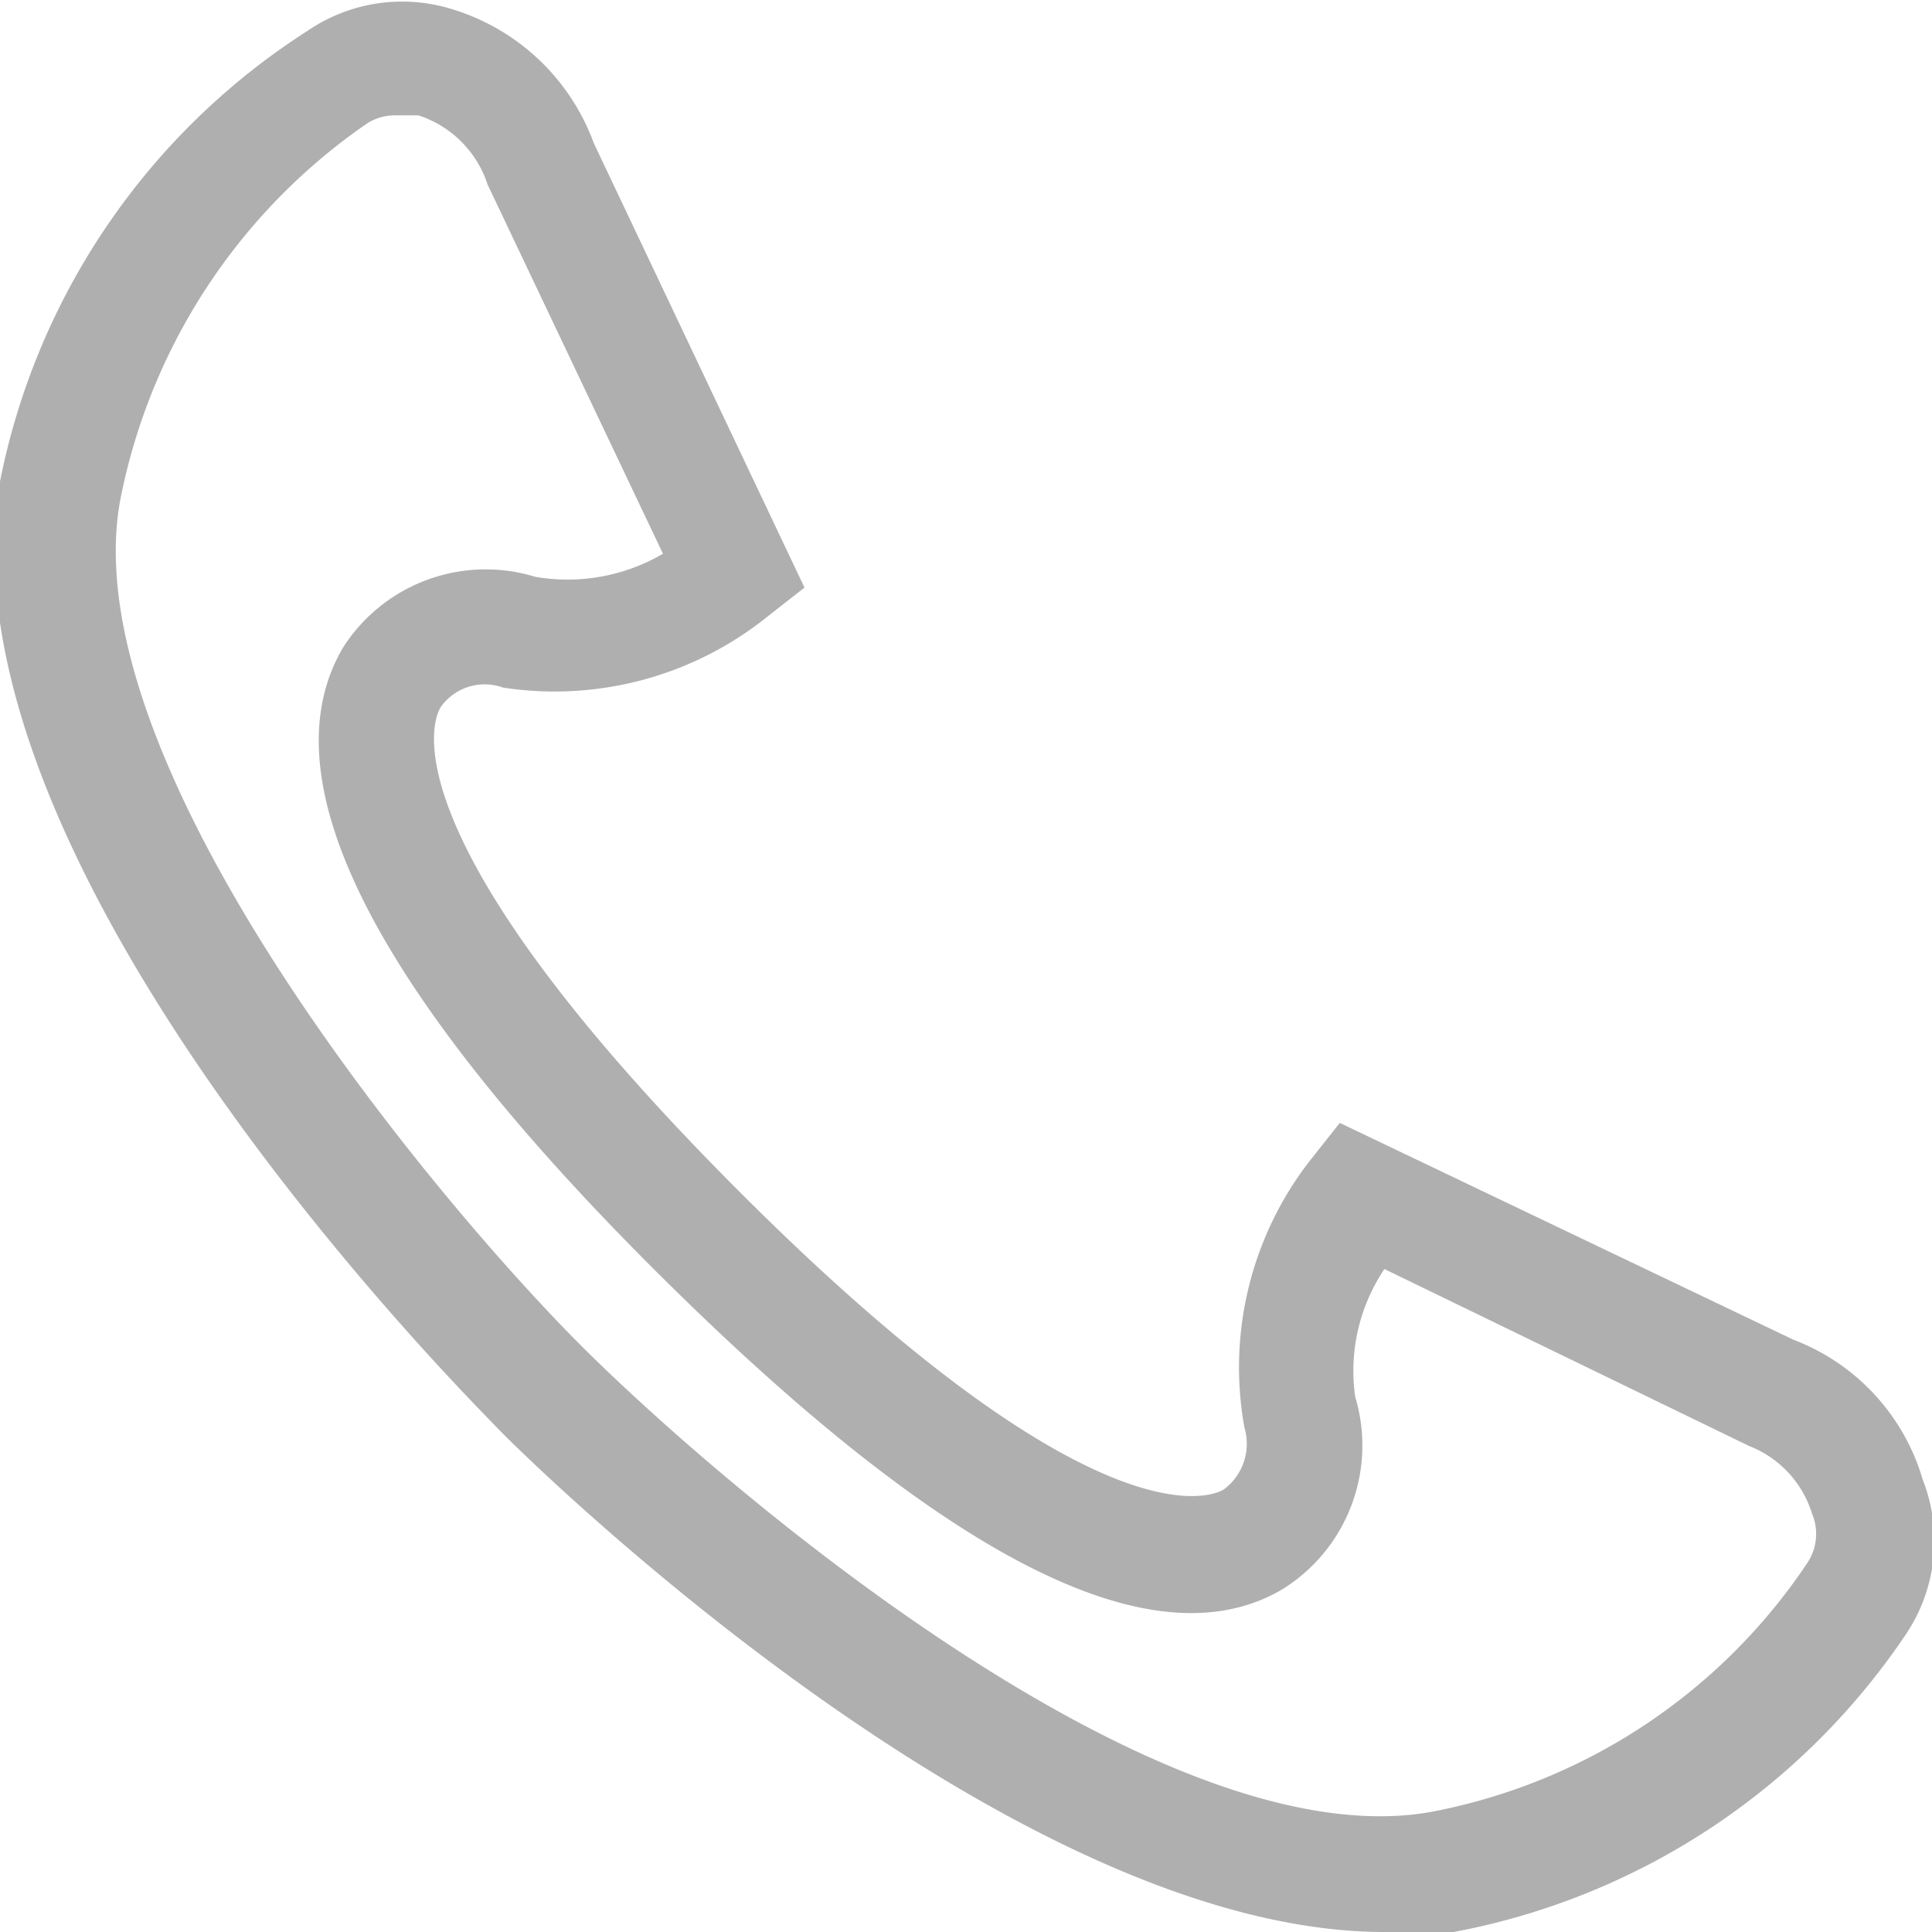
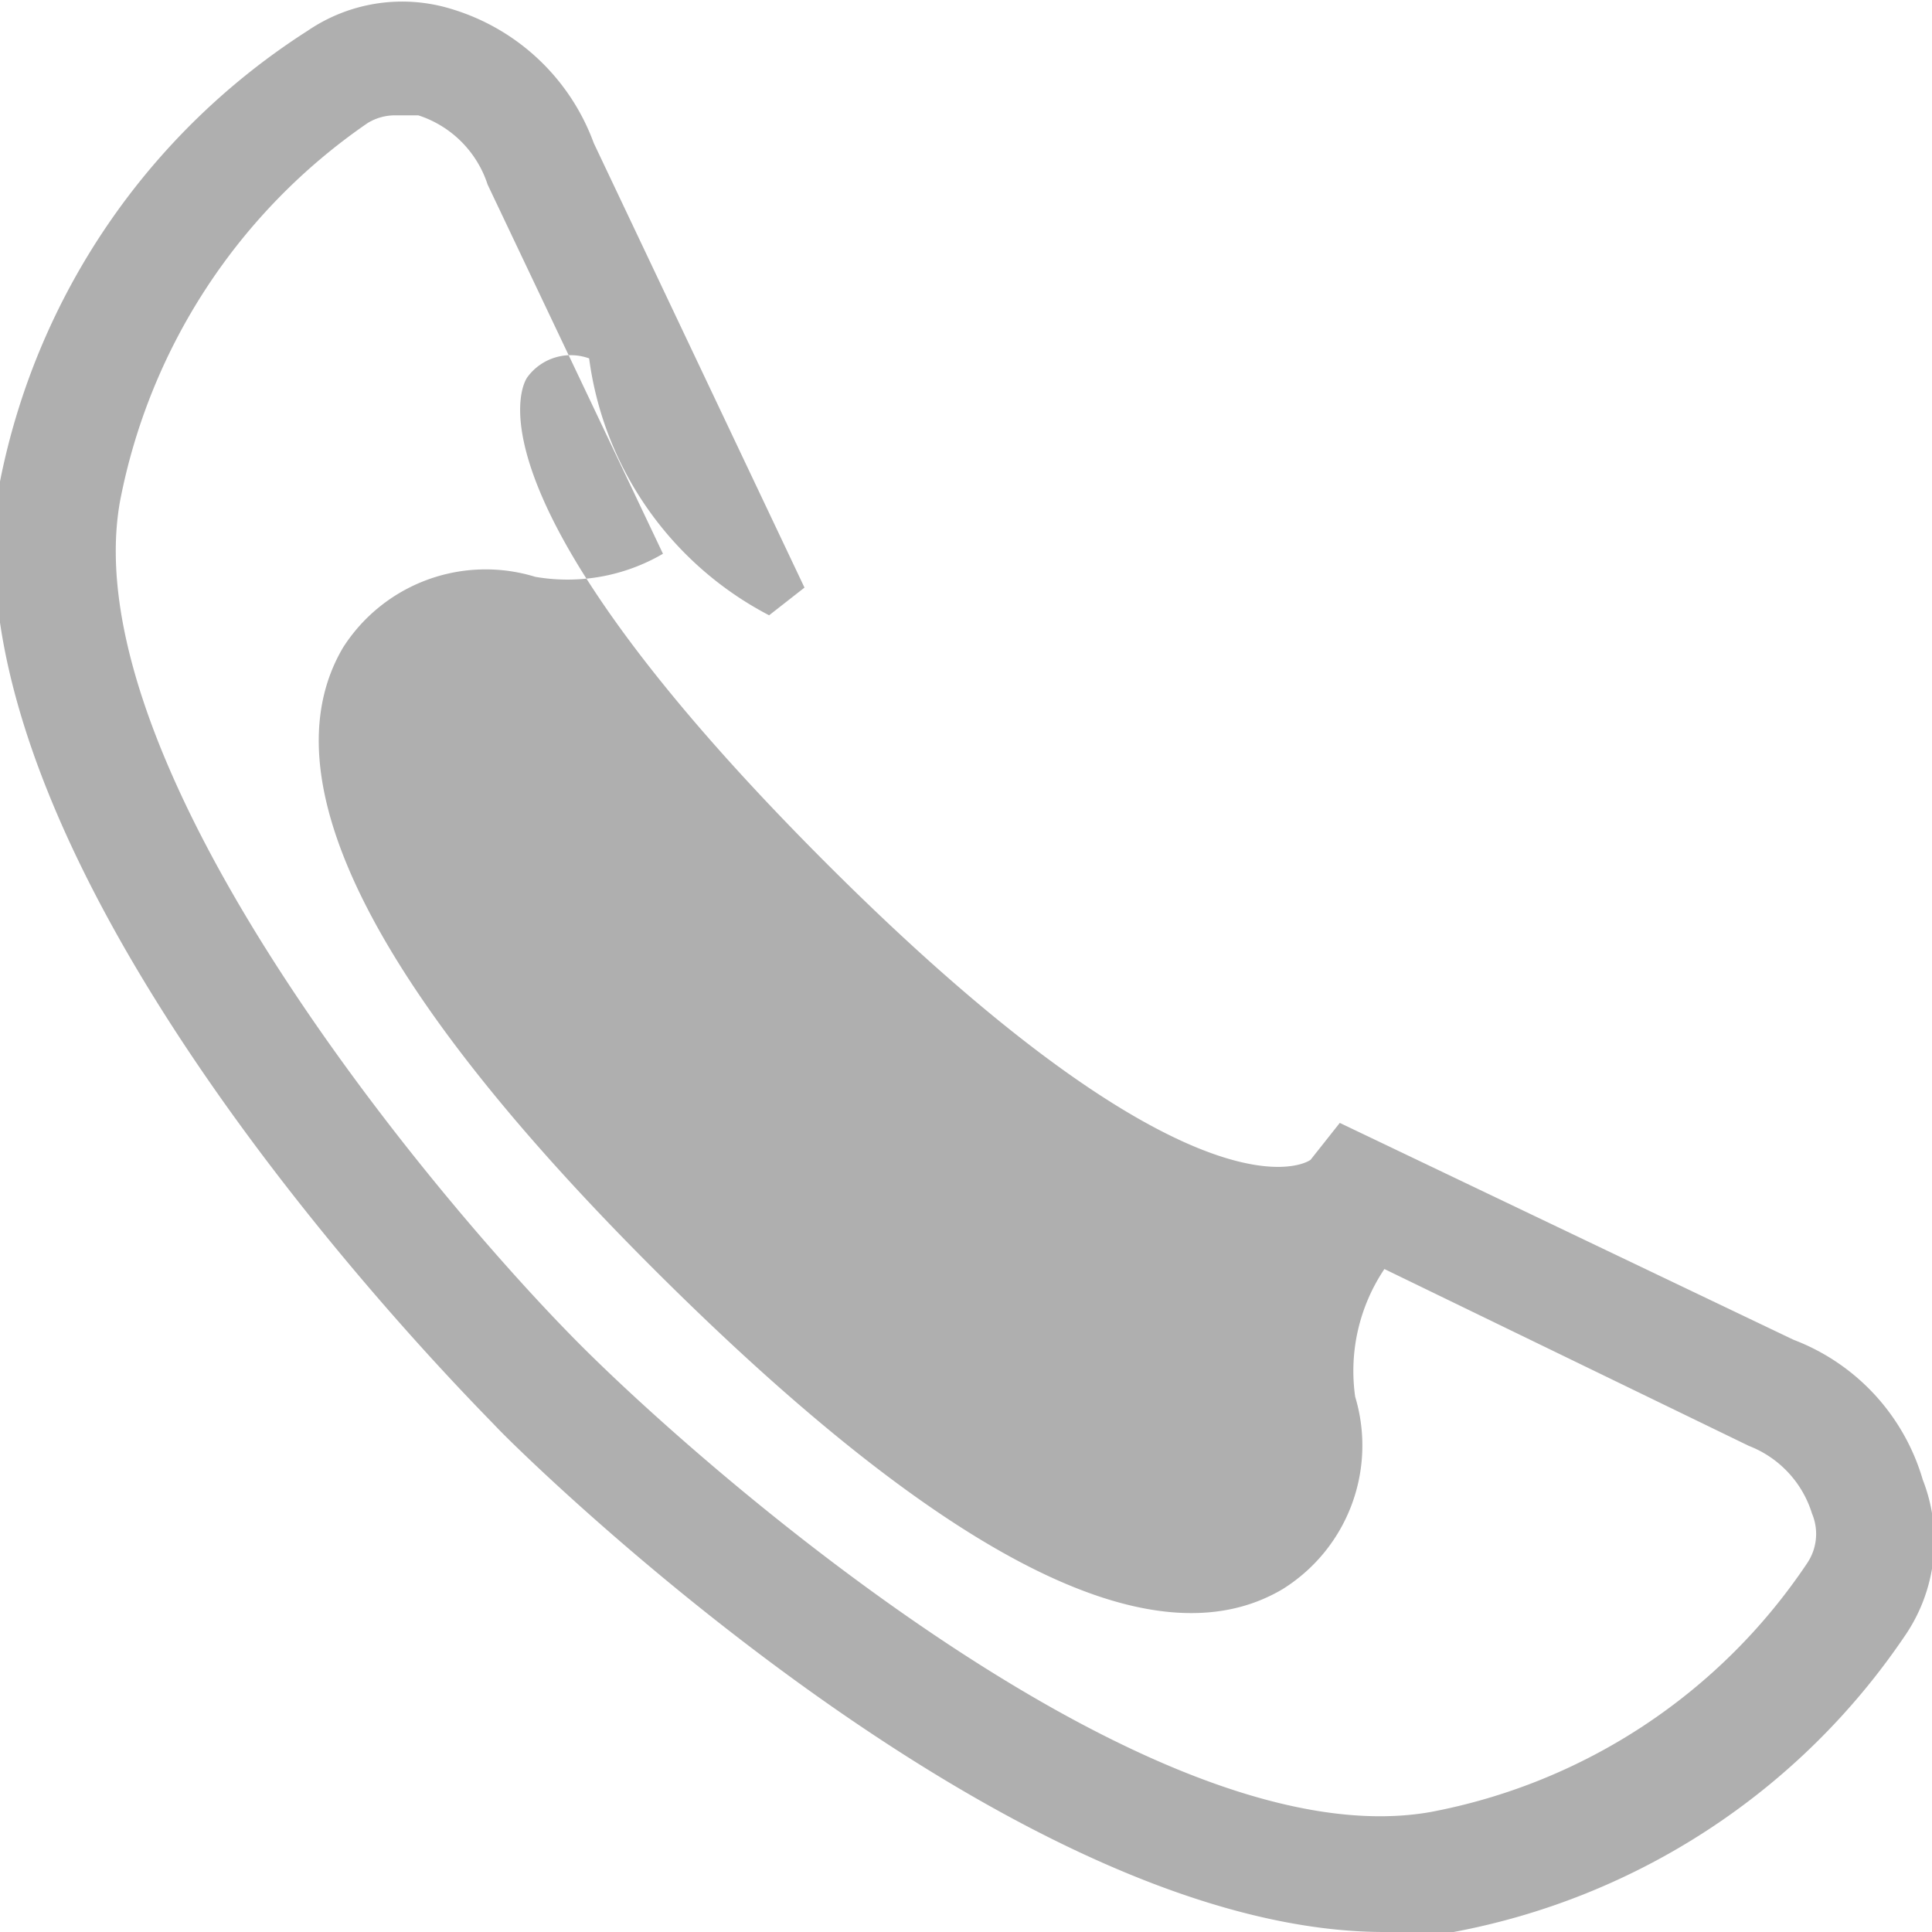
<svg xmlns="http://www.w3.org/2000/svg" viewBox="0 0 12.56 12.56">
  <defs>
    <style>.cls-1{fill:#afafaf;}</style>
  </defs>
  <title>Asset 24</title>
  <g id="Layer_2" data-name="Layer 2">
    <g id="Layer_1-2" data-name="Layer 1">
-       <path class="cls-1" d="M12.5,9.62a1.39,1.39,0,0,0-.84-.91L8.71,7.3l-.19.24a2.19,2.19,0,0,0-.43,1.74.37.37,0,0,1-.13.4c-.07.05-.83.39-3.15-1.93s-2-3.08-1.94-3.16a.35.35,0,0,1,.4-.12A2.21,2.21,0,0,0,5,4l.23-.18L3.86.93A1.42,1.42,0,0,0,2.94.06,1.09,1.09,0,0,0,2,.2,4.52,4.52,0,0,0,0,3.13c-.43,2.51,3.09,6,3.23,6.15S6.53,12.56,9,12.56a2.28,2.28,0,0,0,.45,0,4.55,4.55,0,0,0,2.93-1.92A1.09,1.09,0,0,0,12.5,9.62Zm-.75.54A3.79,3.79,0,0,1,9.3,11.78c-1.76.31-4.56-2.08-5.49-3S.47,5,.78,3.26A3.87,3.87,0,0,1,2.39.8.34.34,0,0,1,2.58.75l.14,0a.7.7,0,0,1,.45.45L4.31,3.6a1.23,1.23,0,0,1-.83.15,1.1,1.1,0,0,0-1.25.46c-.5.85.19,2.22,2.05,4.07s3.22,2.55,4.06,2.05a1.1,1.1,0,0,0,.47-1.25A1.19,1.19,0,0,1,9,8.25L11.37,9.4a.69.69,0,0,1,.41.44A.34.34,0,0,1,11.75,10.16Z" />
+       <path class="cls-1" d="M12.5,9.62a1.39,1.39,0,0,0-.84-.91L8.71,7.3l-.19.24c-.07.05-.83.39-3.15-1.93s-2-3.08-1.94-3.16a.35.35,0,0,1,.4-.12A2.21,2.21,0,0,0,5,4l.23-.18L3.86.93A1.42,1.42,0,0,0,2.94.06,1.09,1.09,0,0,0,2,.2,4.52,4.52,0,0,0,0,3.13c-.43,2.51,3.09,6,3.23,6.15S6.53,12.56,9,12.56a2.28,2.28,0,0,0,.45,0,4.55,4.55,0,0,0,2.93-1.92A1.09,1.09,0,0,0,12.5,9.62Zm-.75.54A3.79,3.79,0,0,1,9.3,11.78c-1.76.31-4.56-2.08-5.49-3S.47,5,.78,3.26A3.87,3.87,0,0,1,2.39.8.34.34,0,0,1,2.58.75l.14,0a.7.7,0,0,1,.45.45L4.31,3.6a1.23,1.23,0,0,1-.83.15,1.1,1.1,0,0,0-1.25.46c-.5.85.19,2.22,2.05,4.07s3.22,2.55,4.06,2.05a1.1,1.1,0,0,0,.47-1.25A1.19,1.19,0,0,1,9,8.25L11.37,9.4a.69.69,0,0,1,.41.44A.34.34,0,0,1,11.75,10.16Z" />
    </g>
  </g>
</svg>